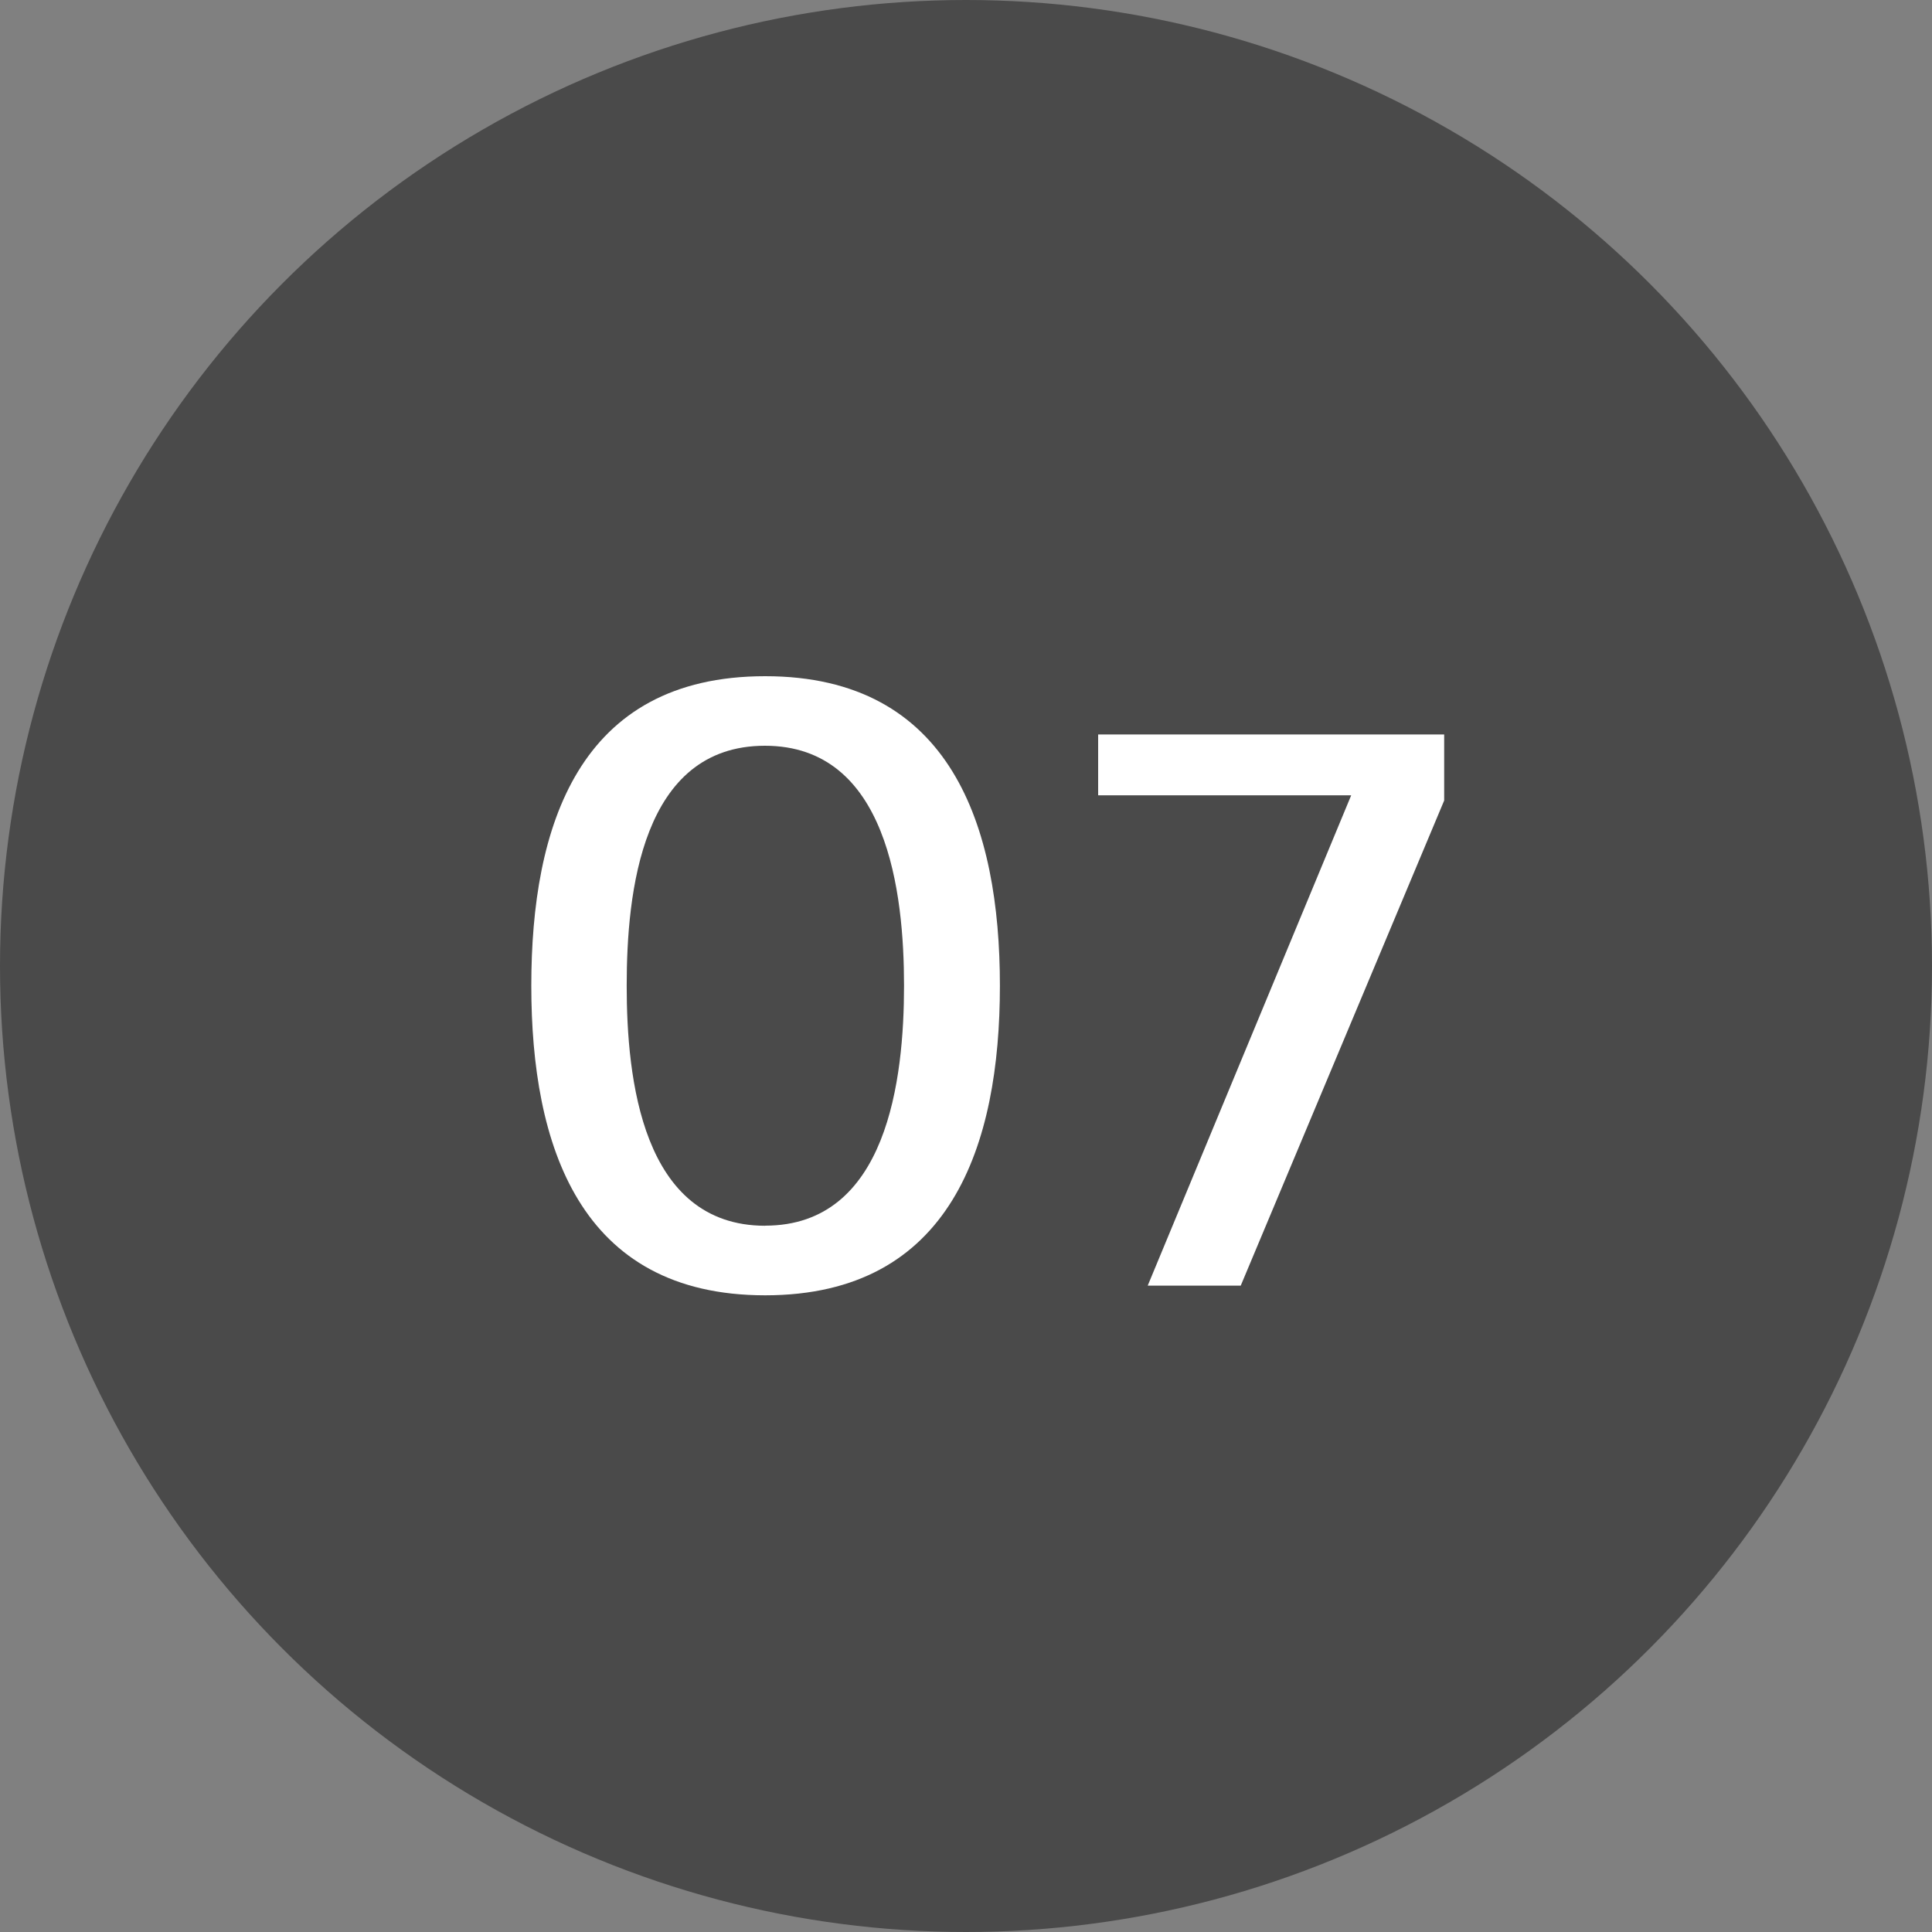
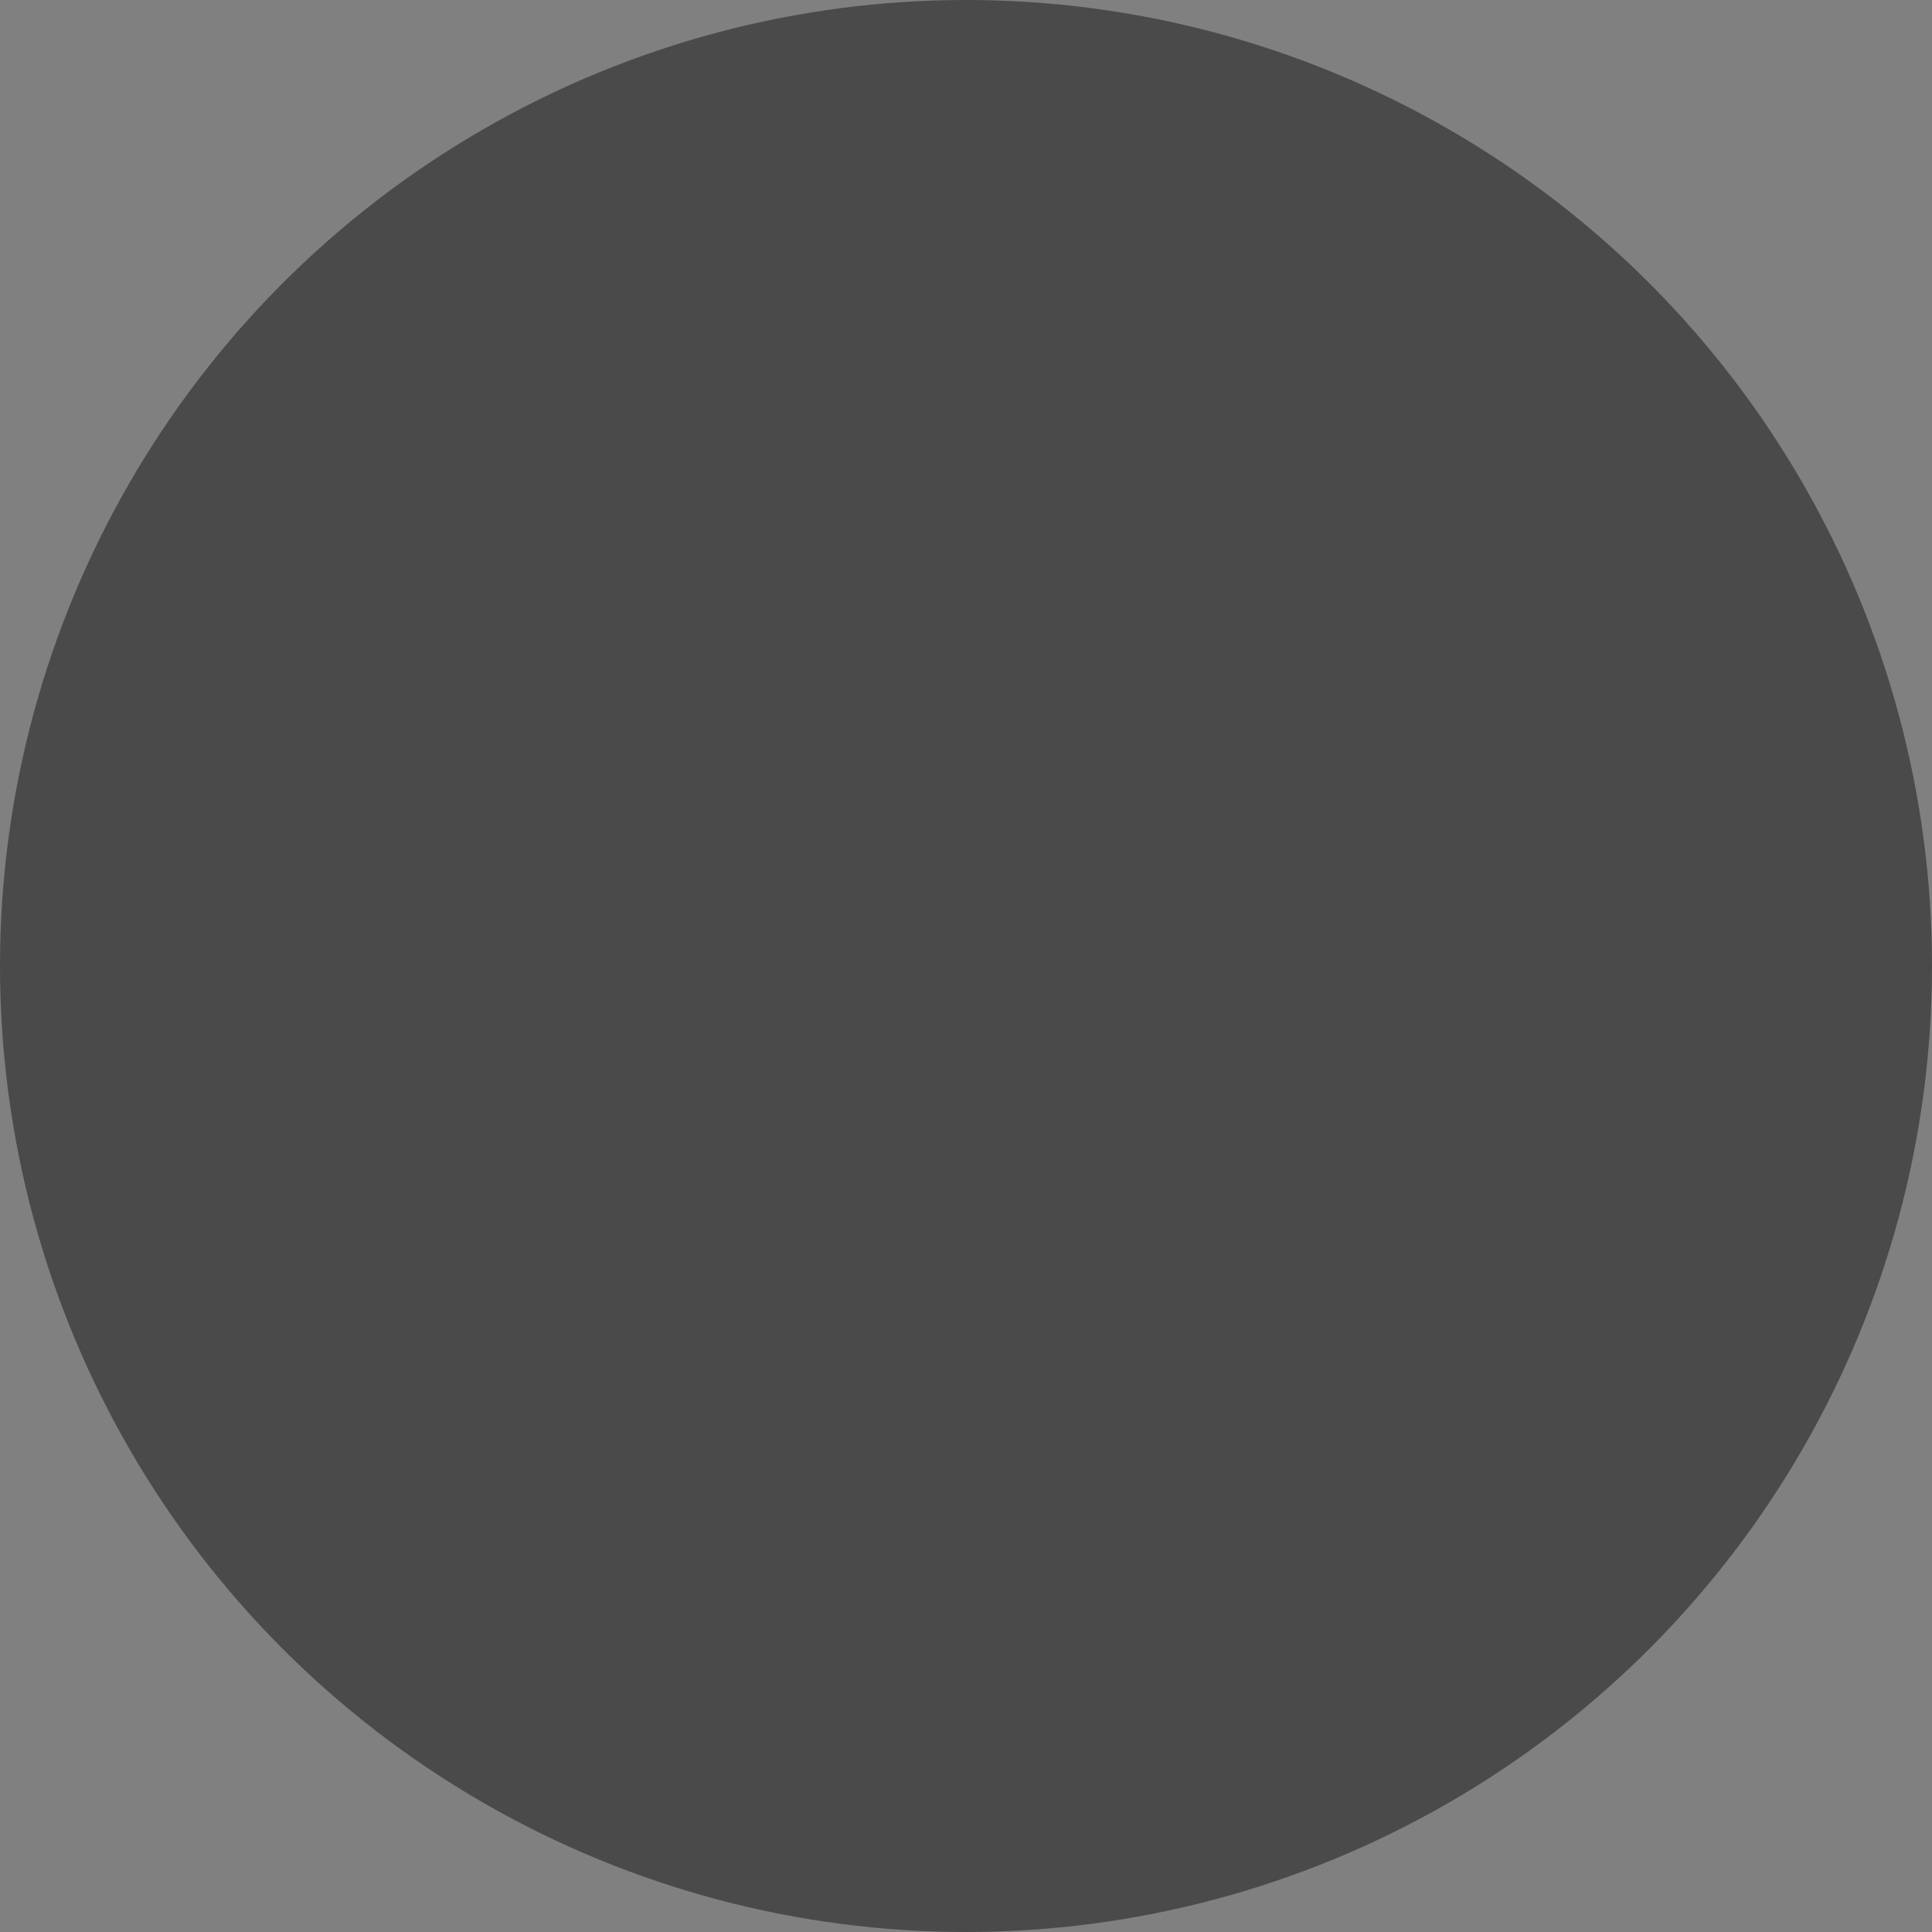
<svg xmlns="http://www.w3.org/2000/svg" width="40" height="40" viewBox="0 0 40 40">
  <rect x="0" y="0" width="40" height="40" fill="#808080" stroke="none" />
  <g id="Gruppe_19205" data-name="Gruppe 19205" transform="translate(1392 -6491)">
    <circle id="Ellipse_472" data-name="Ellipse 472" cx="20" cy="20" r="20" transform="translate(-1392 6491)" fill="#4a4a4a" />
-     <path id="Pfad_58268" data-name="Pfad 58268" d="M-4.833.2C-.981.2.027-2.916.027-6.21s-1.008-6.408-4.86-6.408c-3.87,0-4.842,3.114-4.842,6.408S-8.685.2-4.833.2Zm0-1.44C-7.389-1.242-7.7-4.3-7.7-6.21c0-1.926.306-4.968,2.862-4.968,2.538,0,2.88,3.042,2.88,4.968S-2.3-1.242-4.833-1.242ZM5.013,0,9.225-10.044v-1.368H2.061v1.26H7.3L3.087,0Z" transform="translate(-1371.325 6517.618)" fill="#fff" />
  </g>
</svg>